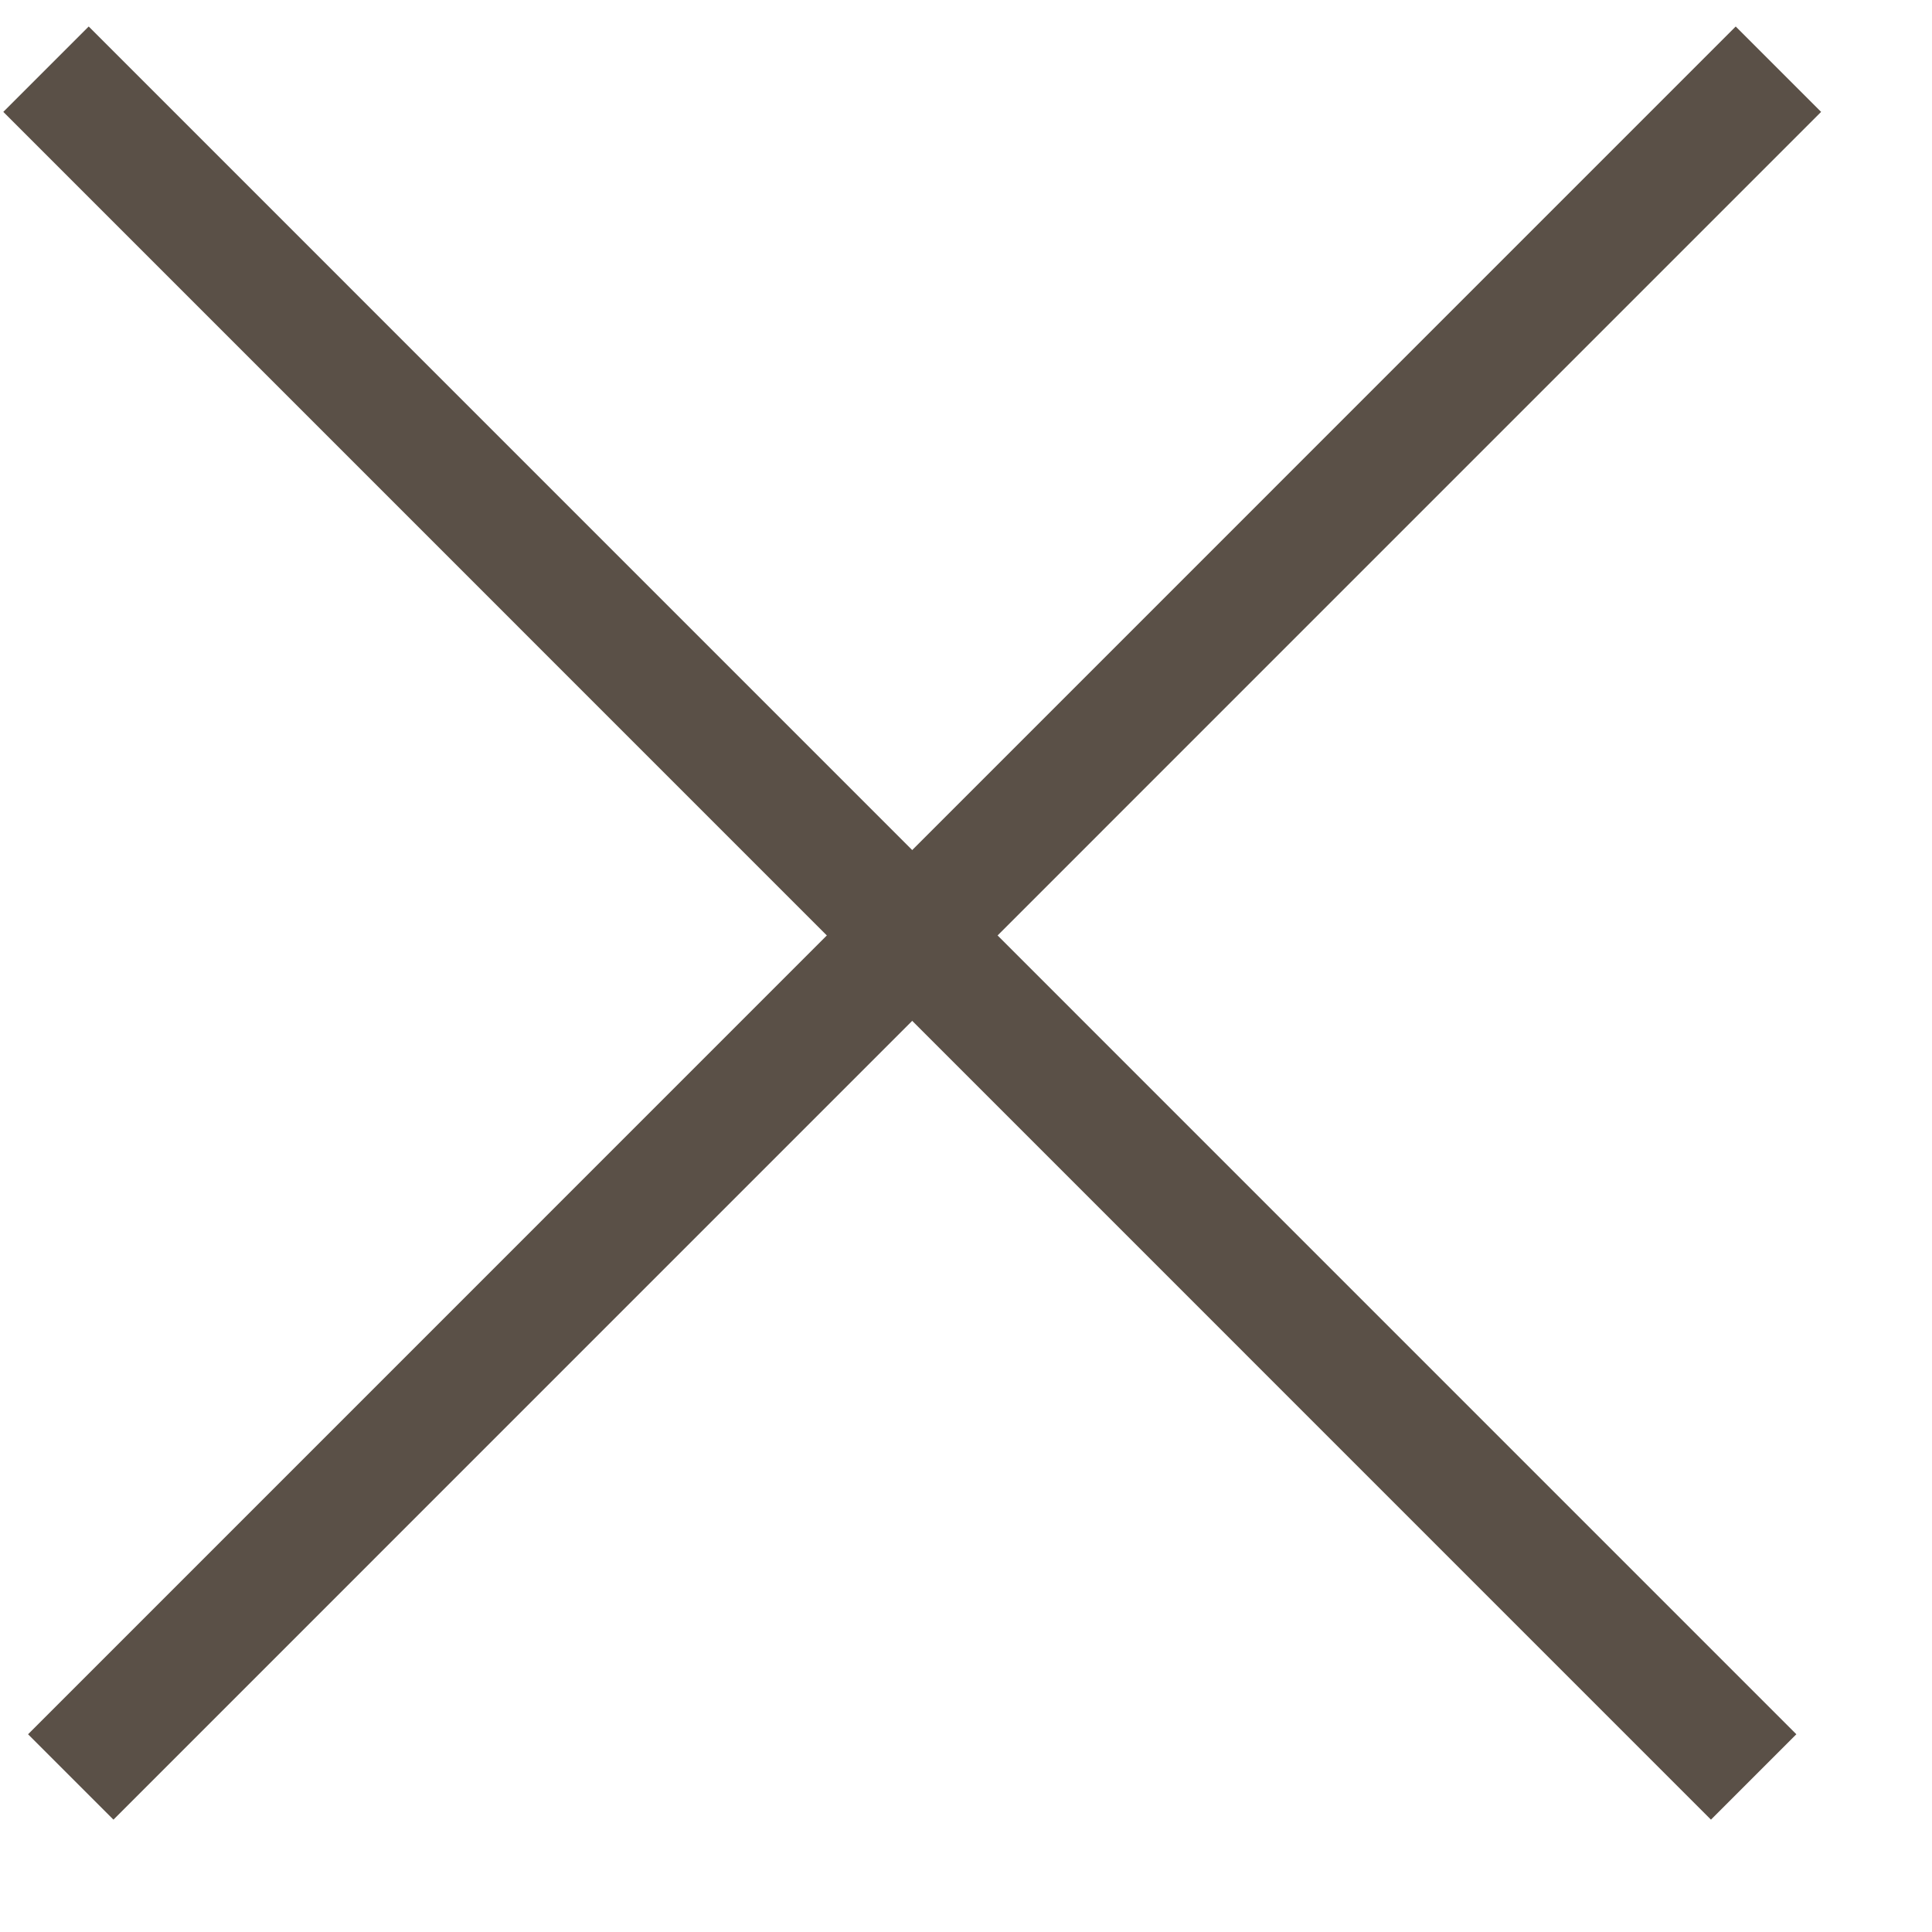
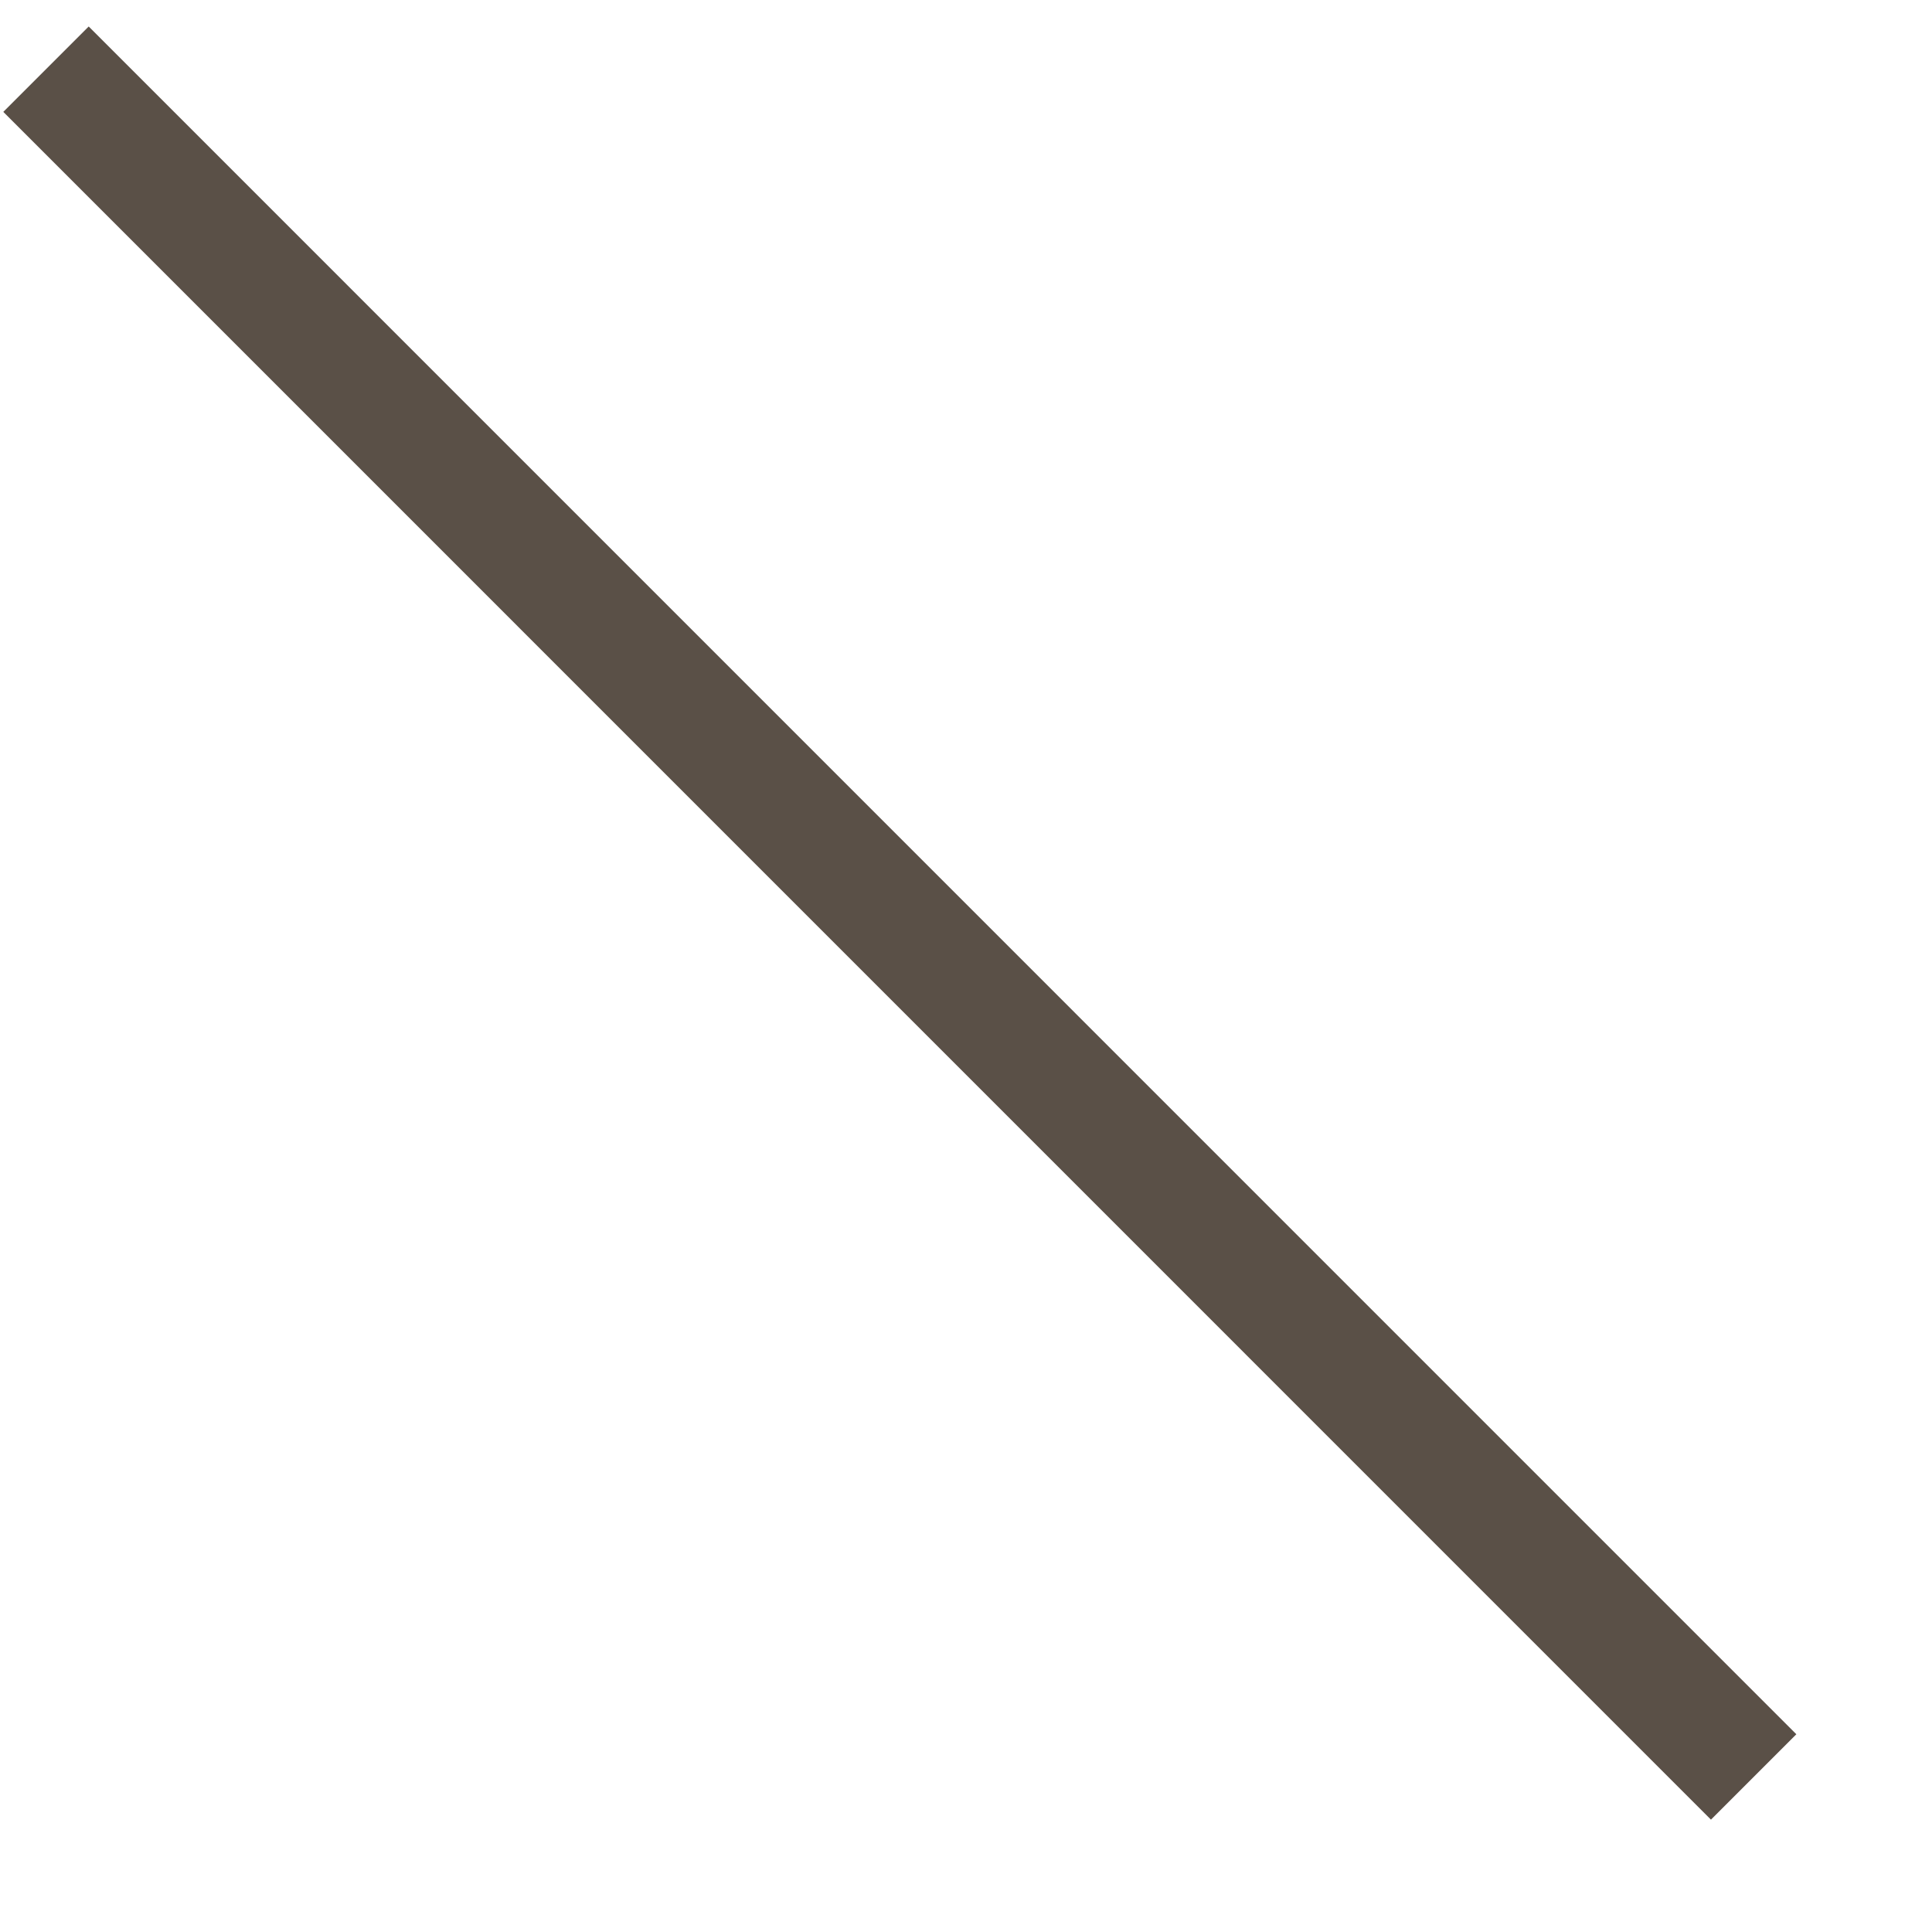
<svg xmlns="http://www.w3.org/2000/svg" width="16" height="16" viewBox="0 0 16 16" fill="none">
  <line x1="0.381" y1="0.573" x2="14.523" y2="14.716" stroke="#5A5047" />
-   <line x1="0.586" y1="14.716" x2="14.728" y2="0.573" stroke="#5A5047" />
</svg>